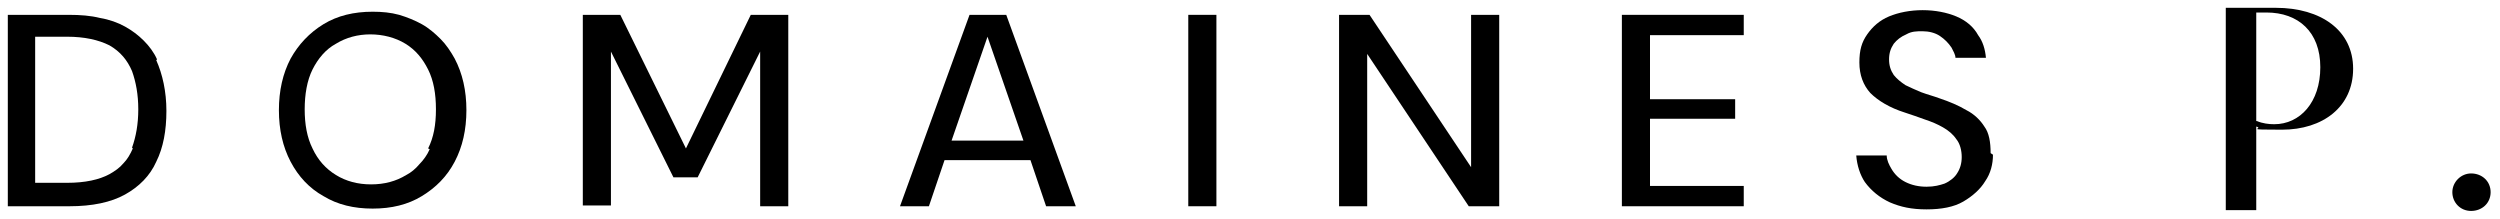
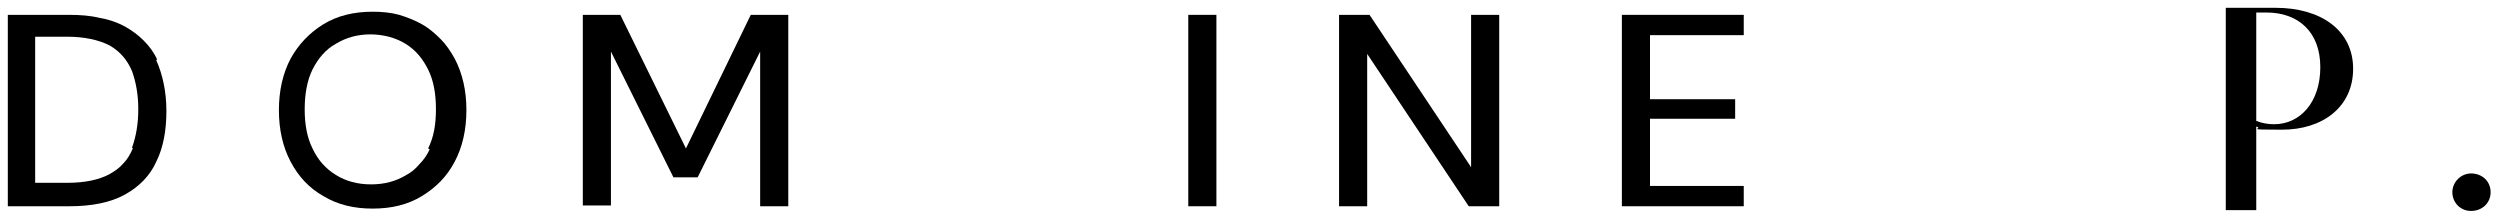
<svg xmlns="http://www.w3.org/2000/svg" id="Layer_1" version="1.1" viewBox="0 0 320 28">
  <path d="M316.3,22.2c1.4,0,2.5,1,2.5,2.4s-1.1,2.4-2.5,2.4-2.4-1.1-2.4-2.4,1.1-2.4,2.4-2.4Z" />
  <path d="M284.9,26.9V1h6.4c5.8,0,9.9,2.9,9.9,7.8s-3.9,7.8-9.1,7.8-2.2-.1-3.3-.4v10.7h-3.9ZM288.9,15.5c.7.3,1.5.4,2.2.4,3.3,0,5.9-2.8,5.9-7.3s-2.8-7-6.9-7h-1.3v13.9Z" />
  <path d="M20.1,7.6c-.4-.9-1-1.7-1.7-2.4-.7-.7-1.5-1.3-2.4-1.8-.9-.5-2-.9-3.2-1.1-1.2-.3-2.5-.4-4-.4H1v24.5h7.9c2.9,0,5.3-.5,7.1-1.5,1.8-1,3.2-2.4,4-4.2.9-1.8,1.3-4,1.3-6.5s-.5-4.7-1.3-6.5ZM17,19c-.3.7-.7,1.4-1.2,1.9-.5.6-1.1,1-1.8,1.4-1.3.7-3.1,1.1-5.4,1.1h-4.1V4.7h4.1c2.2,0,4,.4,5.4,1.1,1.4.8,2.3,1.9,2.9,3.3.5,1.4.8,3,.8,4.9s-.3,3.5-.8,4.9h0Z" />
  <path d="M58.2,7.5c-.5-.9-1.1-1.8-1.8-2.5-.7-.7-1.5-1.4-2.4-1.9-.9-.5-1.9-.9-2.9-1.2-1.1-.3-2.2-.4-3.4-.4-2.4,0-4.5.5-6.3,1.6-1.8,1.1-3.2,2.6-4.2,4.4-1,1.9-1.5,4.1-1.5,6.6s.5,4.7,1.5,6.6c1,1.9,2.4,3.4,4.2,4.4,1.8,1.1,3.9,1.6,6.3,1.6s4.5-.5,6.3-1.6c1.8-1.1,3.2-2.5,4.2-4.4,1-1.9,1.5-4.1,1.5-6.6s-.5-4.7-1.5-6.6ZM55,19.1c-.3.7-.8,1.4-1.3,1.9-.5.6-1.1,1.1-1.7,1.4-1.3.8-2.8,1.2-4.5,1.2s-3.2-.4-4.5-1.2c-1.3-.8-2.3-1.9-3-3.4-.7-1.4-1-3.1-1-5s.3-3.7,1-5.1c.7-1.4,1.7-2.6,3-3.3,1.3-.8,2.8-1.2,4.4-1.2s3.2.4,4.5,1.2c1.3.8,2.2,1.9,2.9,3.3.7,1.4,1,3.1,1,5.1s-.3,3.6-1,5Z" />
  <path d="M100.9,1.9v24.5h-3.6V6.6l-8,16.1h-3.1l-8-16.1v19.7h-3.6V1.9h4.8l8.4,17.1L96.1,1.9h4.8Z" />
-   <path d="M128.8,1.9h-4.7l-8.9,24.5h3.7l2-5.9h11l2,5.9h3.8l-8.9-24.5ZM121.8,18l4.6-13.3,4.6,13.3h-9.3Z" />
  <path d="M155.7,1.9h-3.6v24.5h3.6V1.9Z" />
  <path d="M191.9,1.9v24.5h-3.9l-13-19.5v19.5h-3.6V1.9h3.9l13,19.5V1.9h3.6Z" />
  <path d="M211.2,4.5v8.2h10.9v2.5h-10.9v8.6h12v2.6h-15.6V1.9h15.6v2.6h-12Z" />
-   <path d="M255.1,19.8c0,1.2-.3,2.4-1,3.4-.6,1-1.6,1.9-2.8,2.6-1.2.7-2.8,1-4.7,1s-3.3-.3-4.7-.9c-1.3-.6-2.4-1.5-3.2-2.6-.6-.9-1-2.1-1.1-3.4h3.9c0,.6.3,1.2.6,1.7.4.7,1,1.3,1.8,1.7.8.4,1.7.6,2.7.6s1.7-.2,2.3-.4c.7-.3,1.3-.8,1.6-1.3.4-.6.6-1.3.6-2.1s-.2-1.7-.7-2.3c-.4-.6-1-1.1-1.7-1.5-.7-.4-1.4-.7-2.3-1-.8-.3-1.7-.6-2.6-.9-1.9-.6-3.4-1.5-4.4-2.5-.9-1-1.4-2.3-1.4-3.9s.3-2.6,1-3.6c.7-1,1.6-1.8,2.8-2.3,1.2-.5,2.7-.8,4.3-.8s3.1.3,4.3.8c1.2.5,2.2,1.3,2.8,2.4.6.8.9,1.8,1,2.9h-3.9c0-.4-.3-.9-.5-1.3-.4-.6-.9-1.1-1.5-1.5-.6-.4-1.4-.6-2.2-.6h0c-.8,0-1.4,0-2.1.4-.7.3-1.2.7-1.6,1.2-.4.6-.6,1.2-.6,2s.2,1.4.6,2c.4.5.9.9,1.5,1.3.6.3,1.3.6,2,.9.8.3,1.6.5,2.4.8,1.2.4,2.4.9,3.4,1.5,1,.5,1.8,1.3,2.3,2.1.6.8.8,2,.8,3.4h0Z" />
</svg>